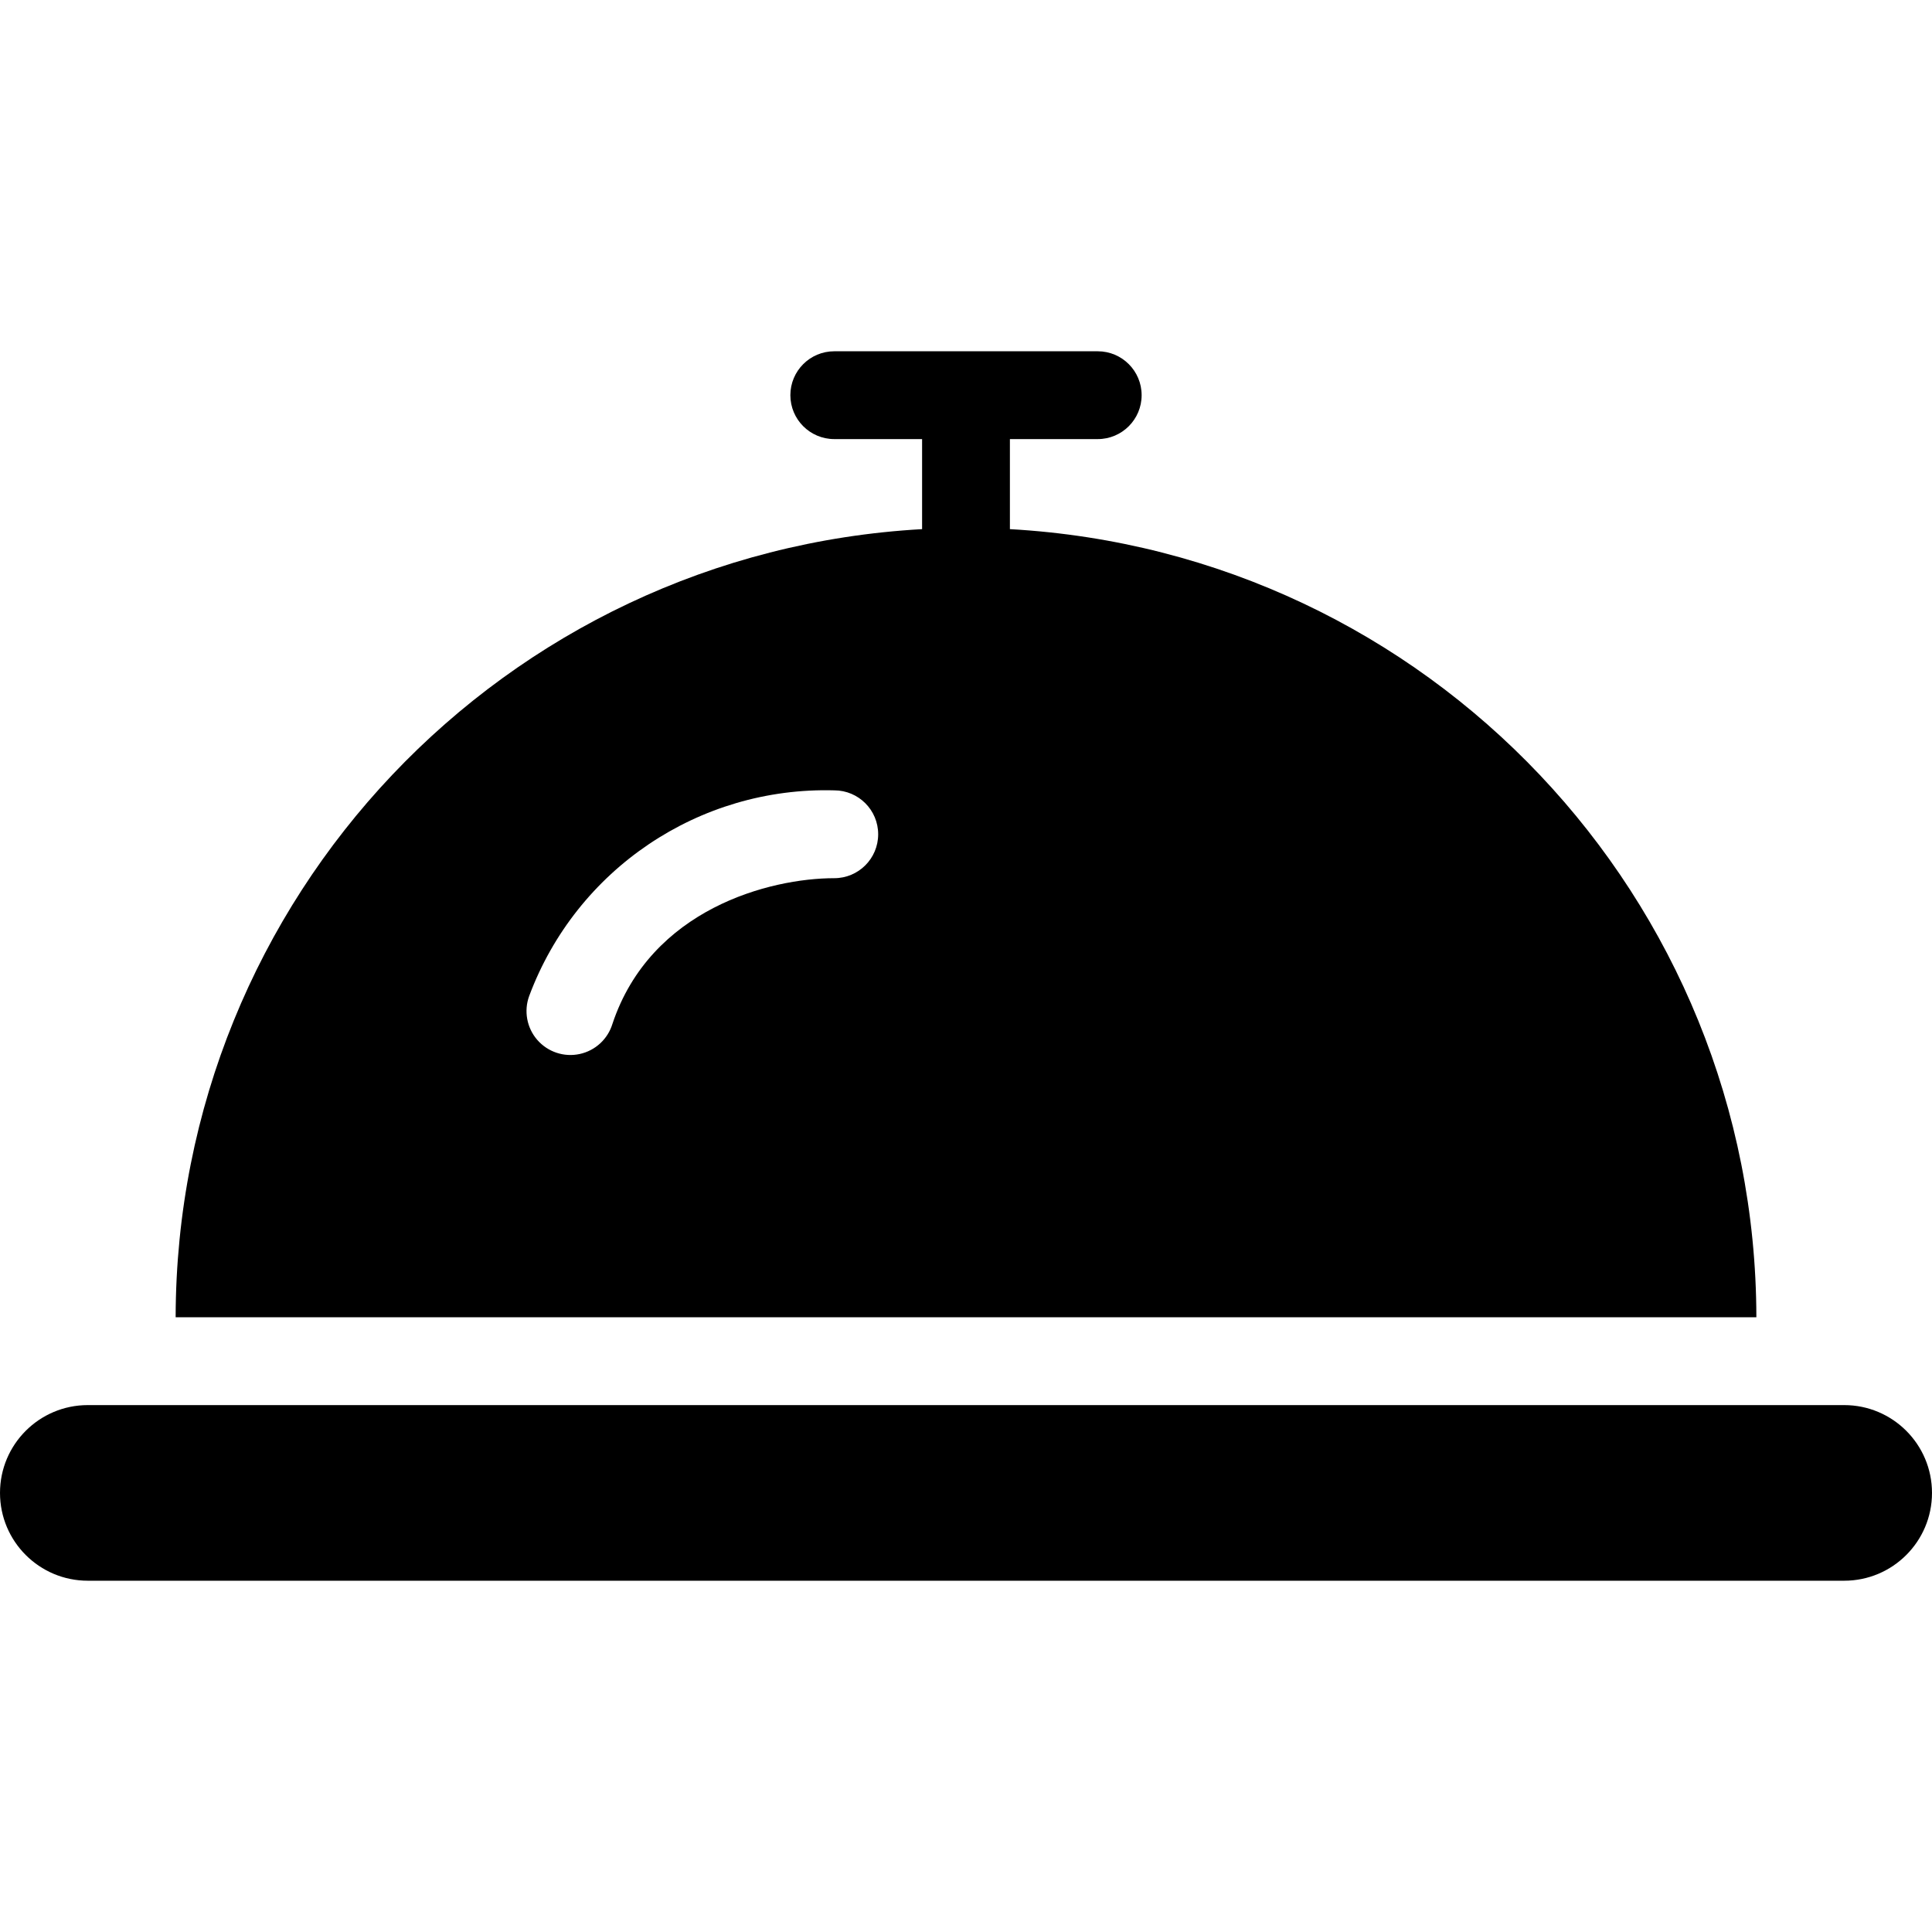
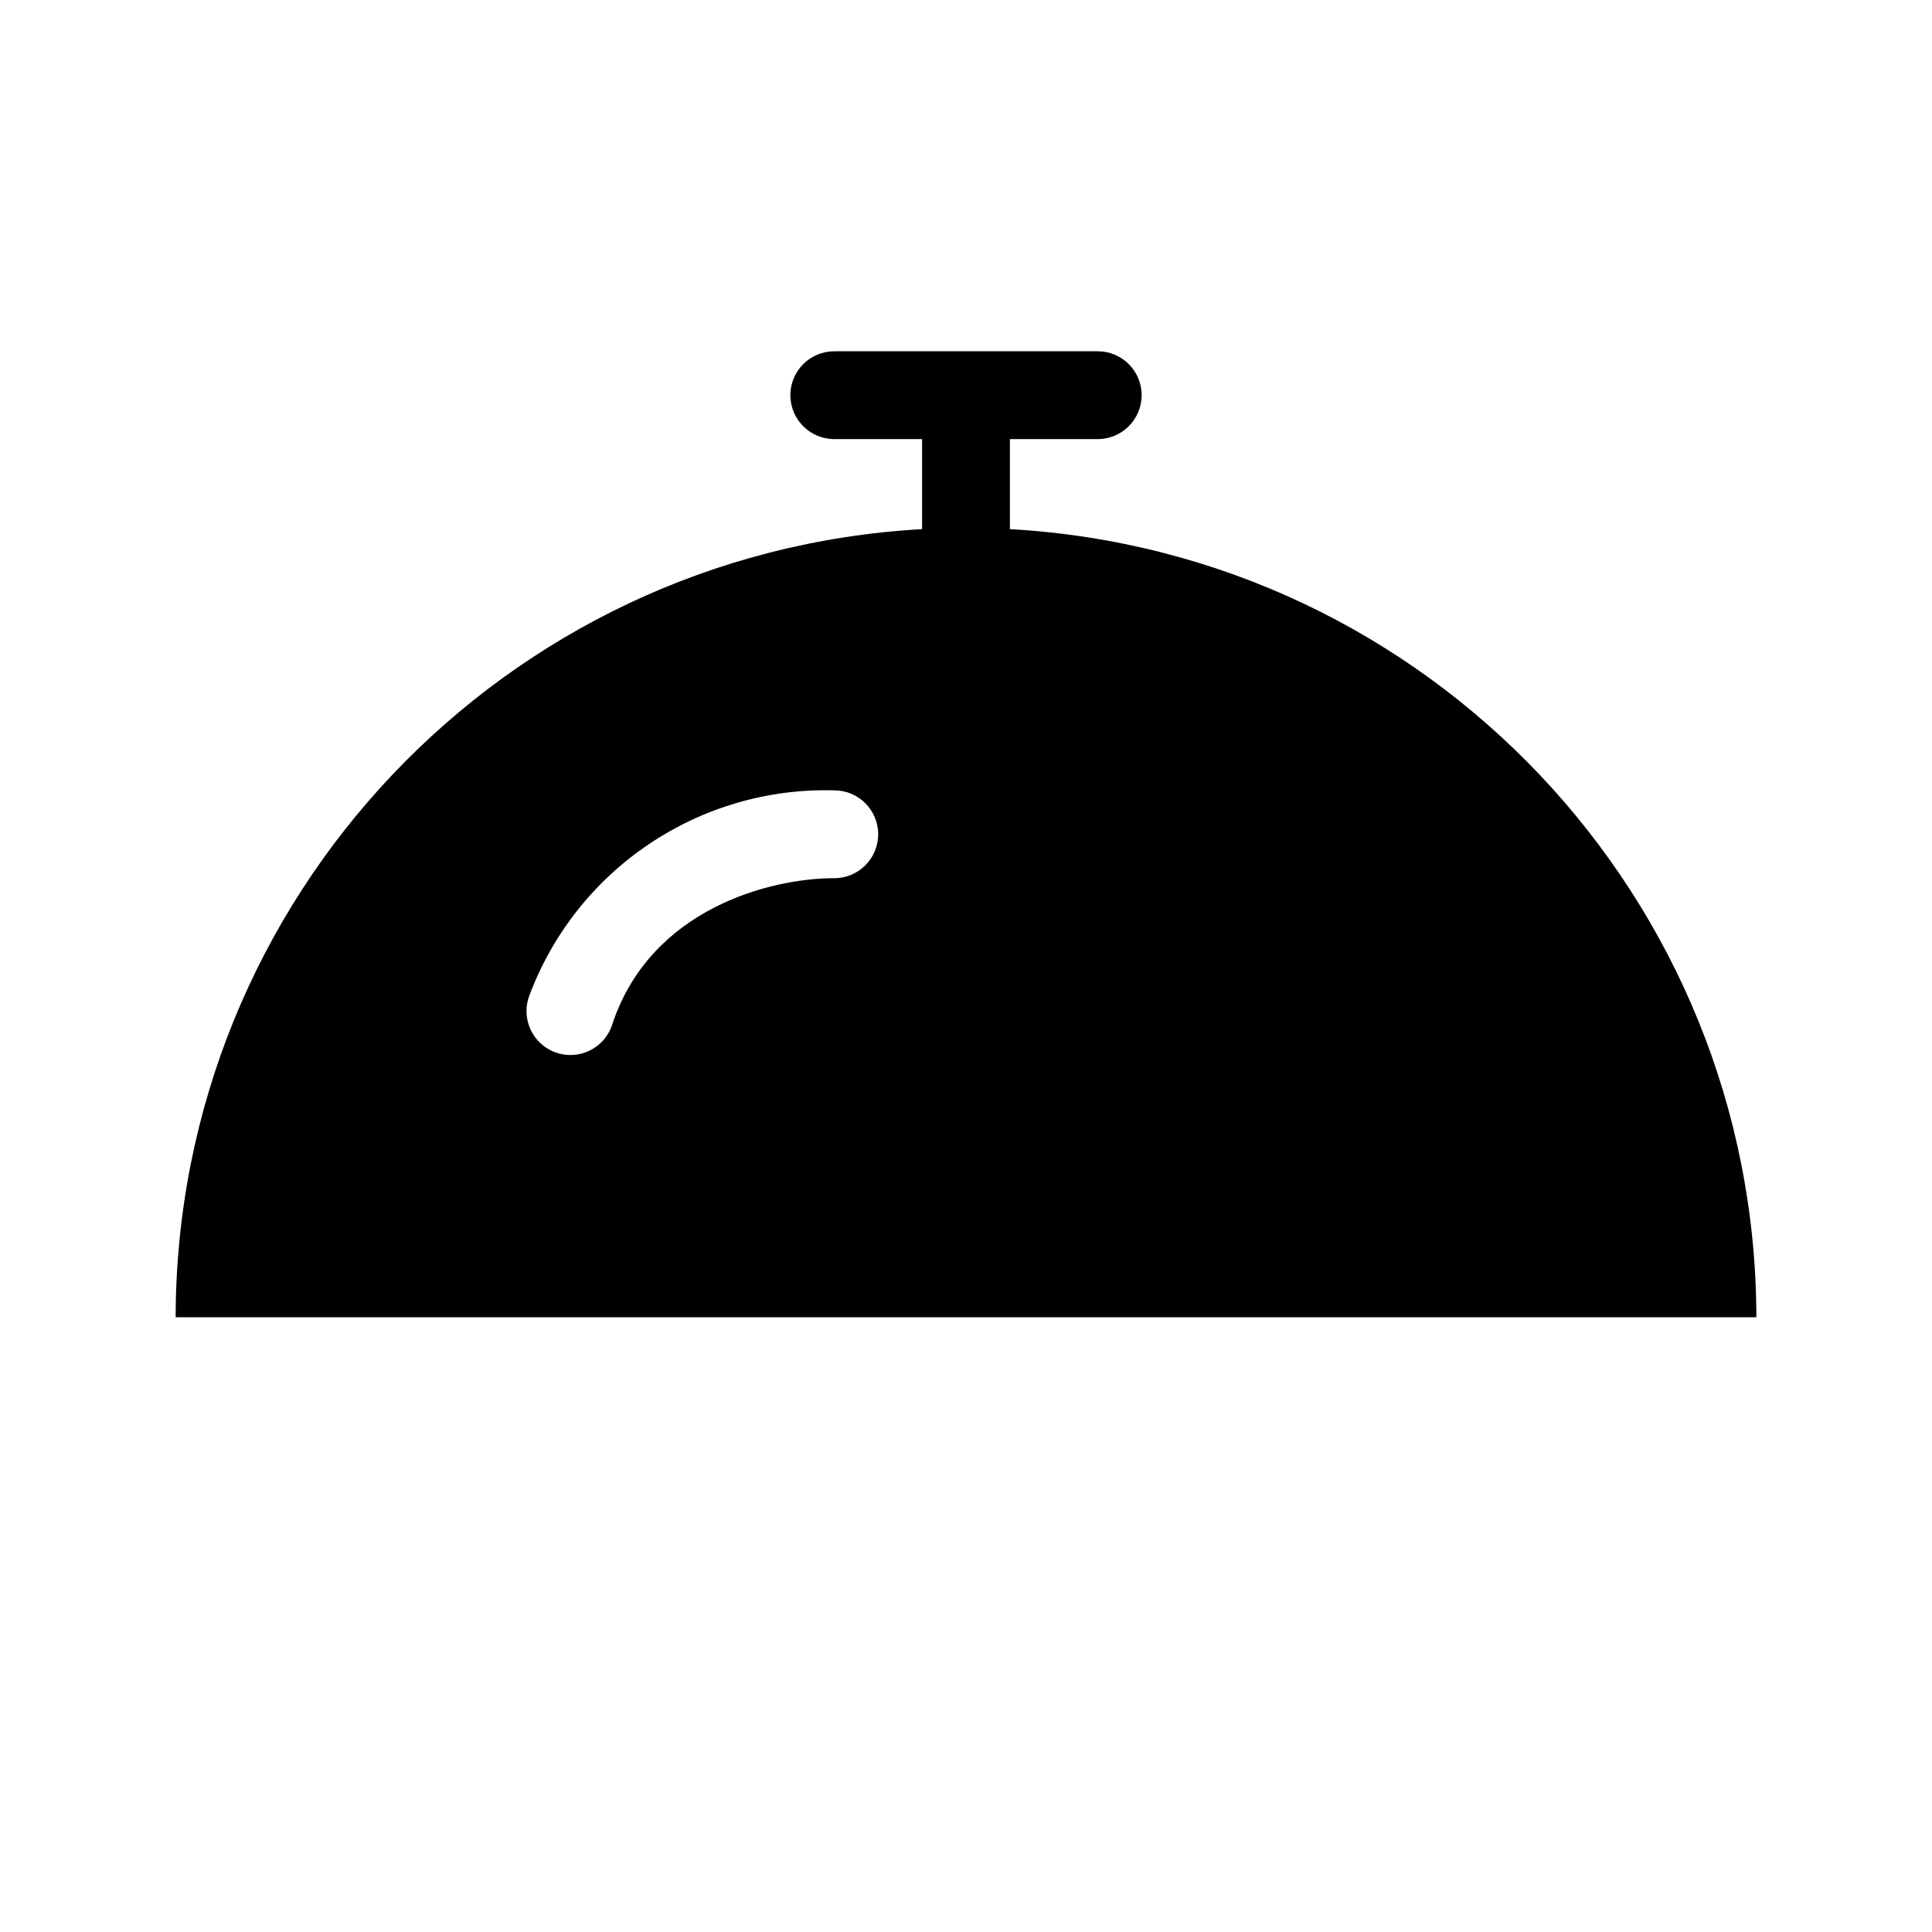
<svg xmlns="http://www.w3.org/2000/svg" height="469pt" viewBox="0 -85 469.333 469" width="469pt">
  <path d="m245.332 43.375v-21.875h21.336c5.891 0 10.664-4.777 10.664-10.668s-4.773-10.664-10.664-10.664h-64c-5.891 0-10.668 4.773-10.668 10.664s4.777 10.668 10.668 10.668h21.332v21.875c-101.625 5.691-181.168 89.672-181.332 191.457h384c-.168-101.785-79.707-185.766-181.336-191.457zm-42.664 84.793c-15.637 0-44.574 7.457-53.887 35.375-1.125 3.715-4.18 6.527-7.977 7.34-3.797.816-7.734-.5-10.285-3.43-2.547-2.93-3.301-7.016-1.969-10.66 11.48-30.789 41.27-50.871 74.117-49.961 5.891 0 10.664 4.777 10.664 10.668s-4.773 10.668-10.664 10.668zm0 0" />
-   <path d="m448 256.168h-426.668c-11.781 0-21.332 9.551-21.332 21.332s9.551 21.332 21.332 21.332h426.668c11.781 0 21.332-9.551 21.332-21.332s-9.551-21.332-21.332-21.332zm0 0" />
</svg>